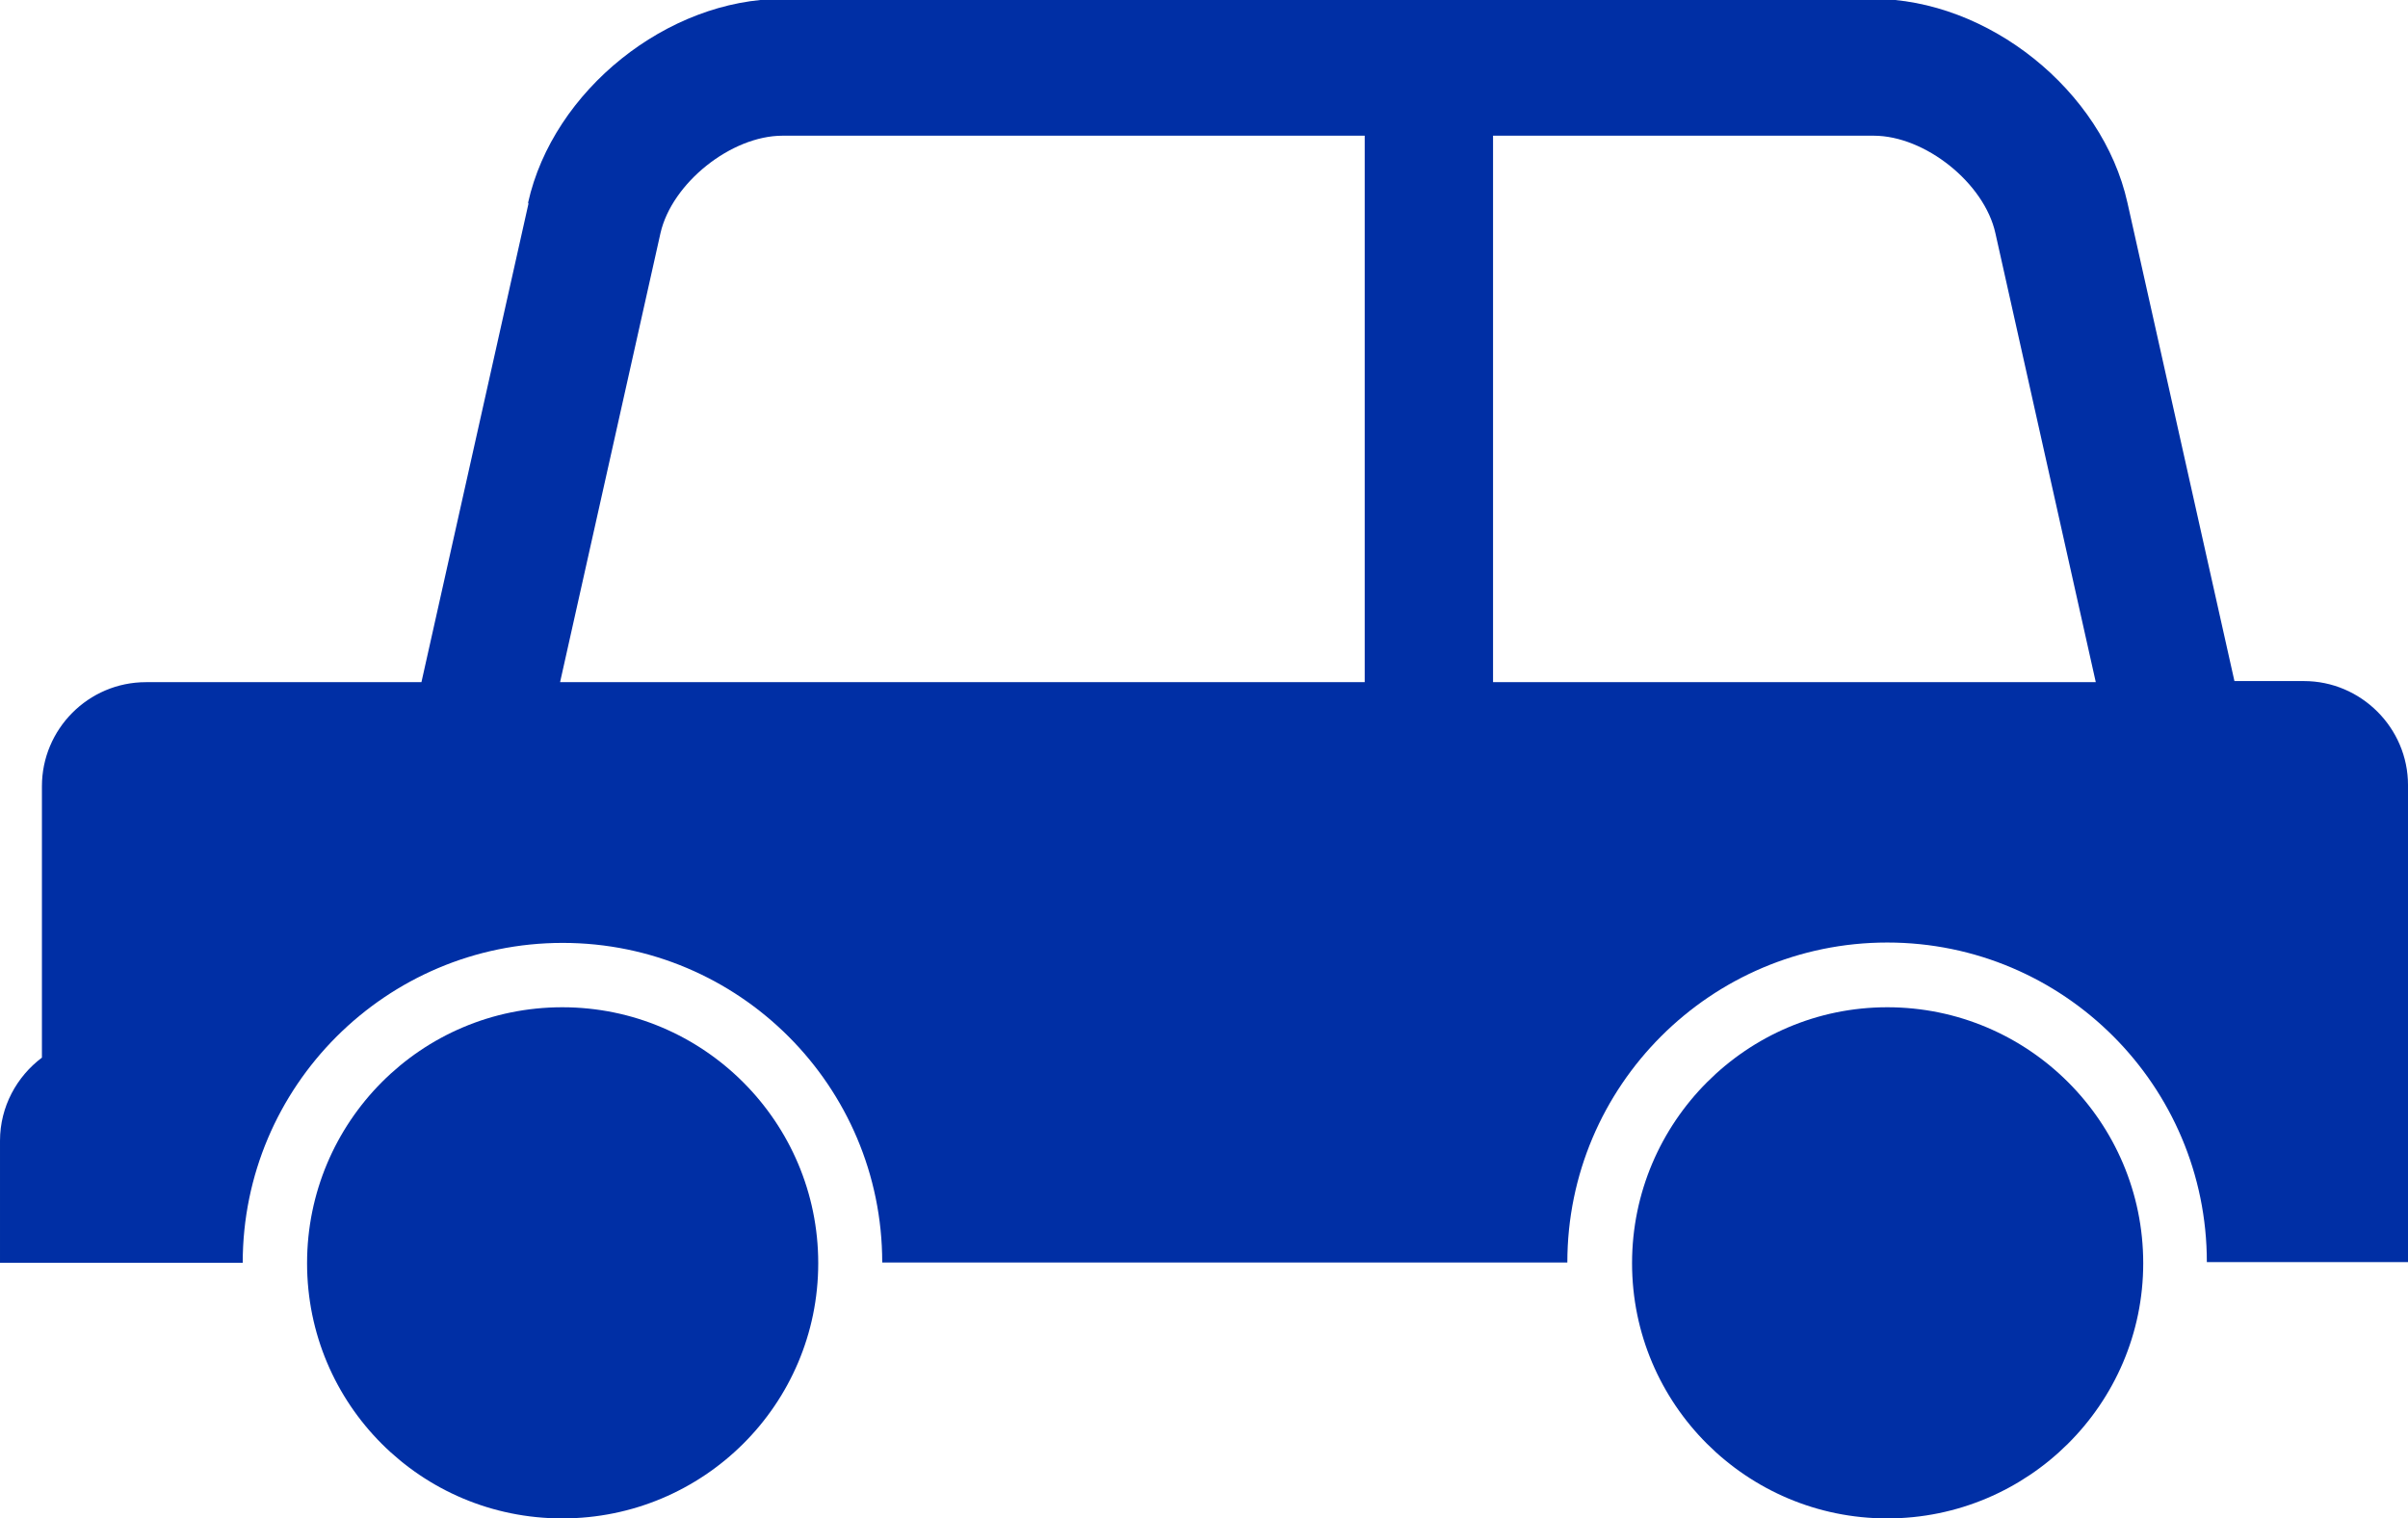
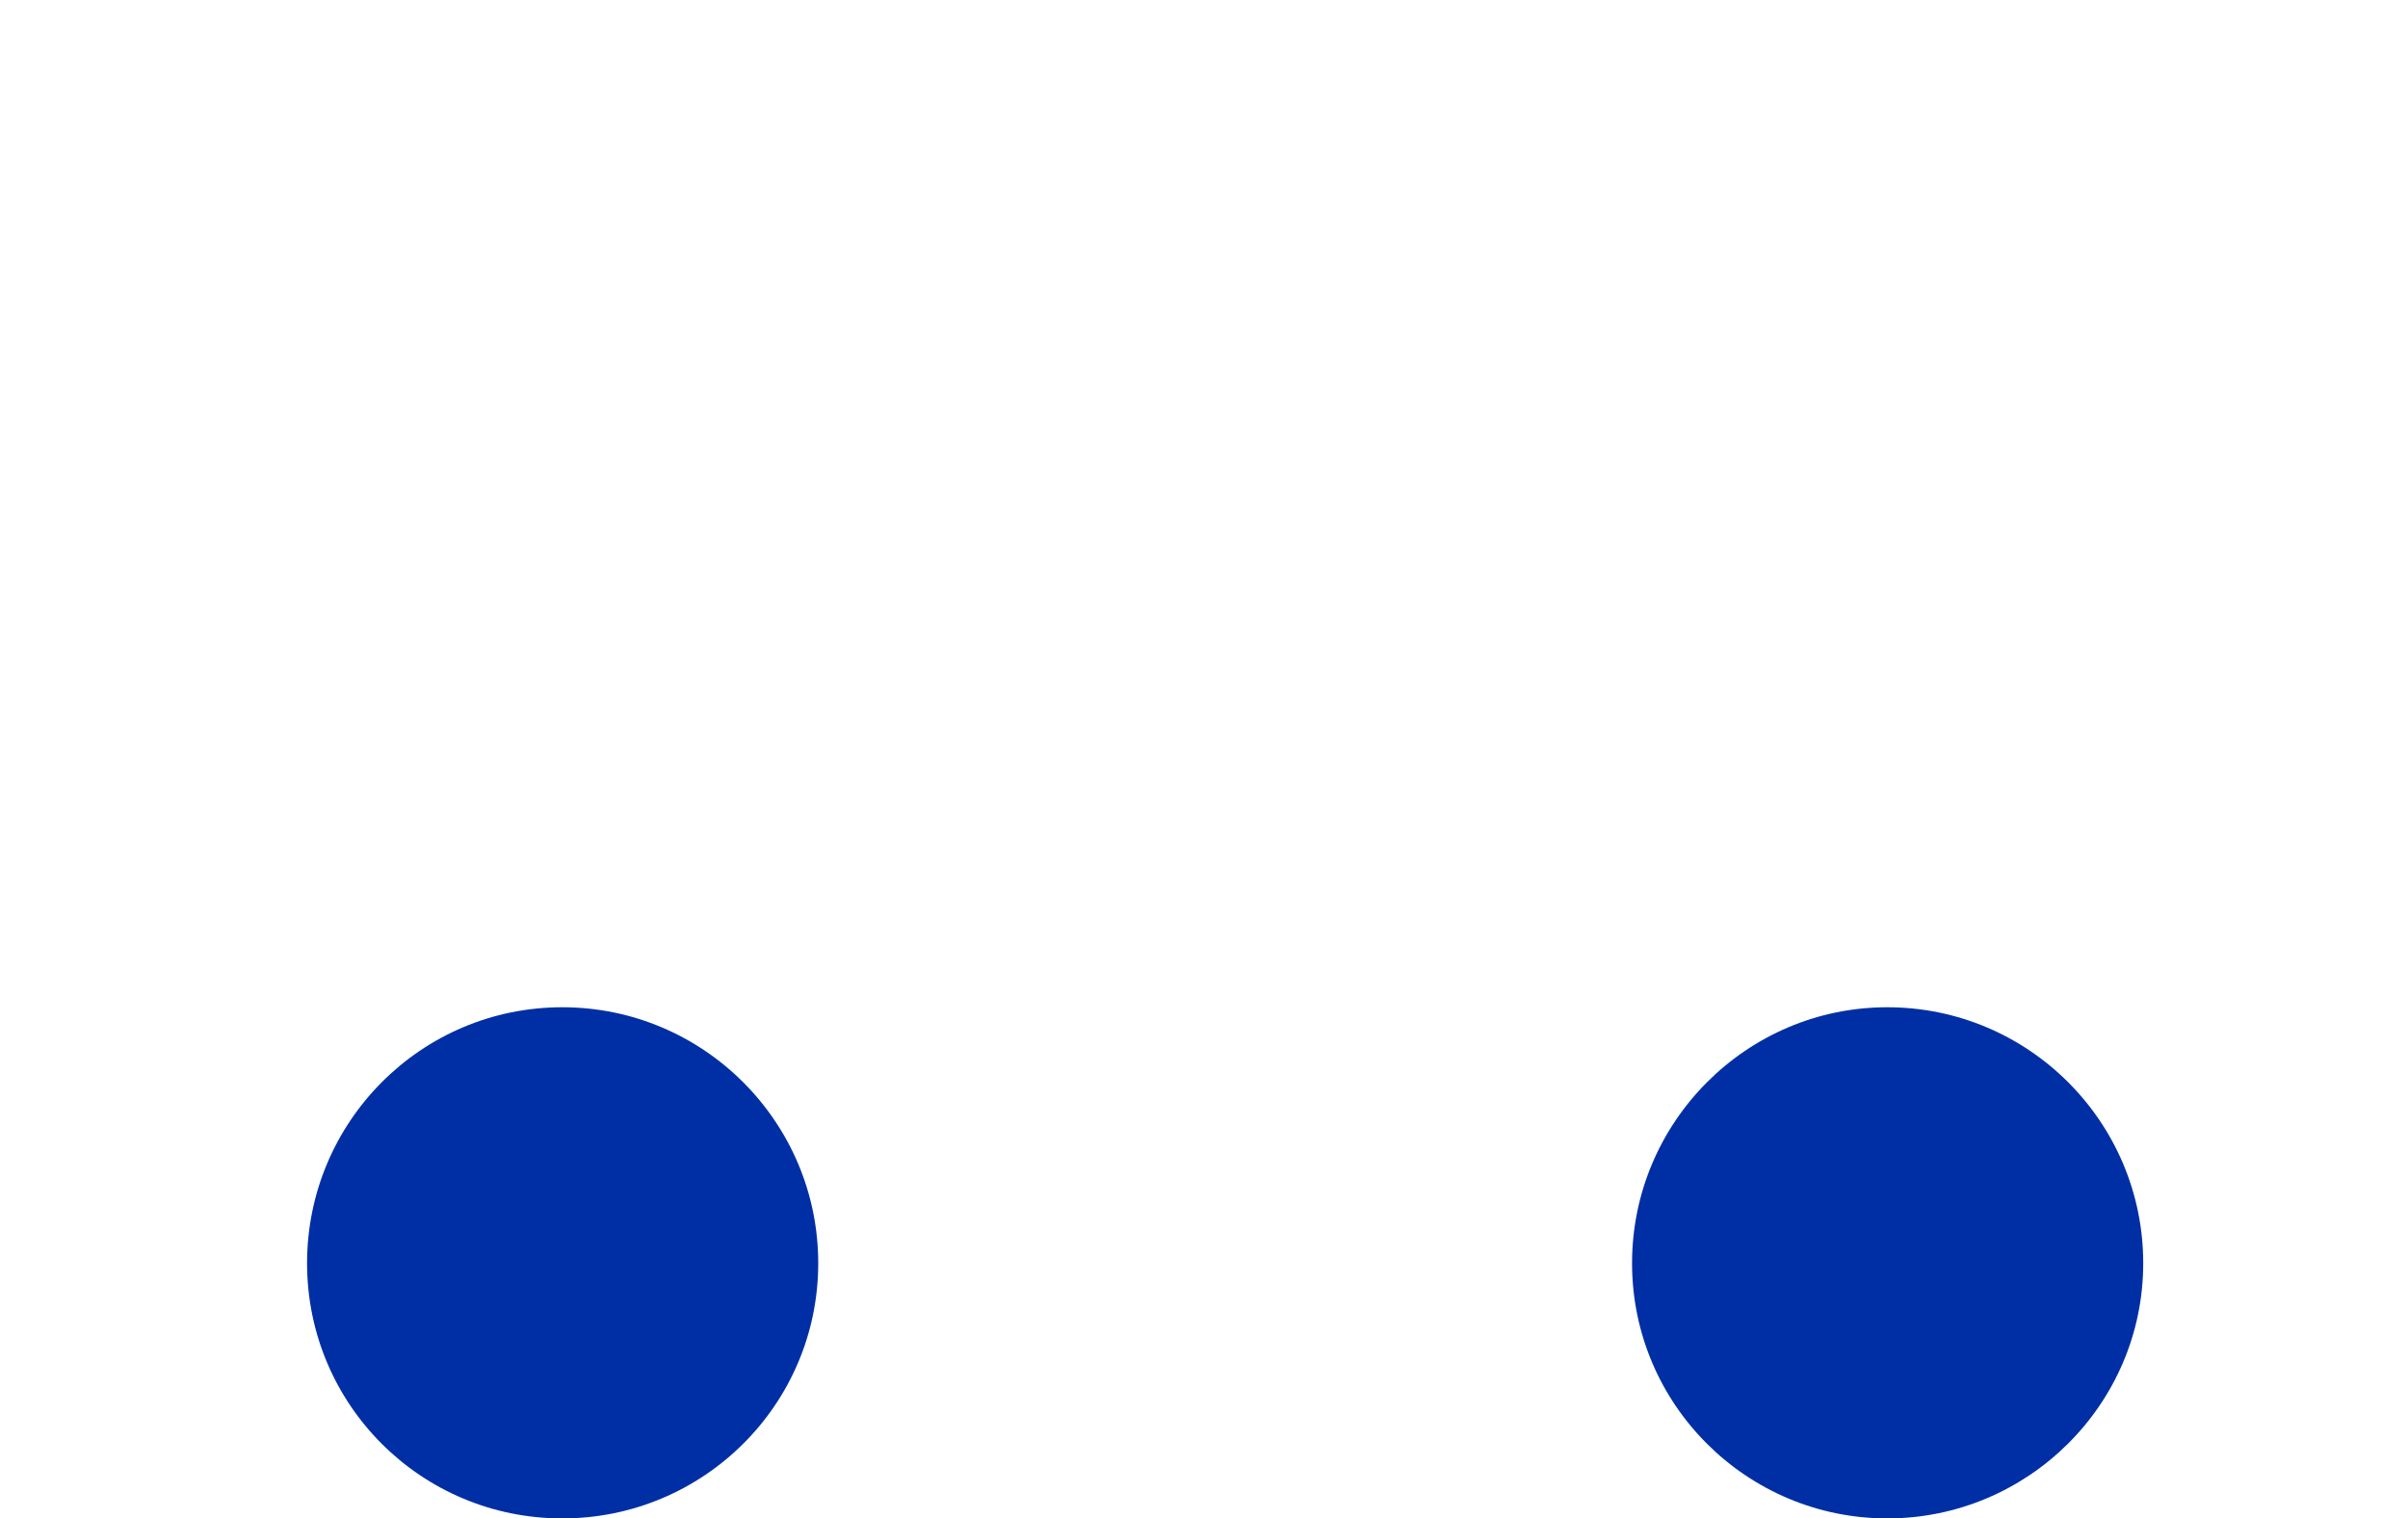
<svg xmlns="http://www.w3.org/2000/svg" id="_レイヤー_2" data-name="レイヤー 2" viewBox="0 0 65.48 41.29">
  <defs>
    <style>
      .cls-1 {
        fill: #002fa5;
      }
    </style>
  </defs>
  <g id="_レイヤー_1-2" data-name="レイヤー 1">
    <g>
-       <path class="cls-1" d="M14.37,5.54l-2.91,13.01H3.97c-1.57,0-2.83,1.28-2.83,2.83v7.38c-.68.51-1.14,1.33-1.14,2.26v3.32h6.6c0-4.8,3.9-8.7,8.7-8.7s8.69,3.9,8.69,8.69h0s18.63,0,18.63,0h0c0-4.8,3.9-8.7,8.7-8.7s8.69,3.9,8.69,8.69h0s5.47,0,5.47,0v-12.97c0-1.56-1.28-2.83-2.83-2.83h-1.89l-2.91-13.01c-.68-3.05-3.79-5.54-6.91-5.54h-29.67c-3.12,0-6.23,2.49-6.91,5.54ZM40.6,3.69h10.35c1.4,0,3.01,1.29,3.31,2.65l2.73,12.21h-16.39V3.69ZM37.1,18.55H15.23l2.73-12.21c.31-1.36,1.92-2.65,3.32-2.65h15.83v14.86Z" />
      <path class="cls-1" d="M15.29,27.39c-3.84,0-6.94,3.12-6.94,6.96s3.1,6.94,6.94,6.94,6.96-3.1,6.96-6.94-3.12-6.96-6.96-6.96Z" />
      <path class="cls-1" d="M51.32,27.39c-3.82,0-6.94,3.12-6.94,6.96s3.12,6.94,6.94,6.94,6.96-3.1,6.96-6.94-3.12-6.96-6.96-6.96Z" />
    </g>
  </g>
</svg>